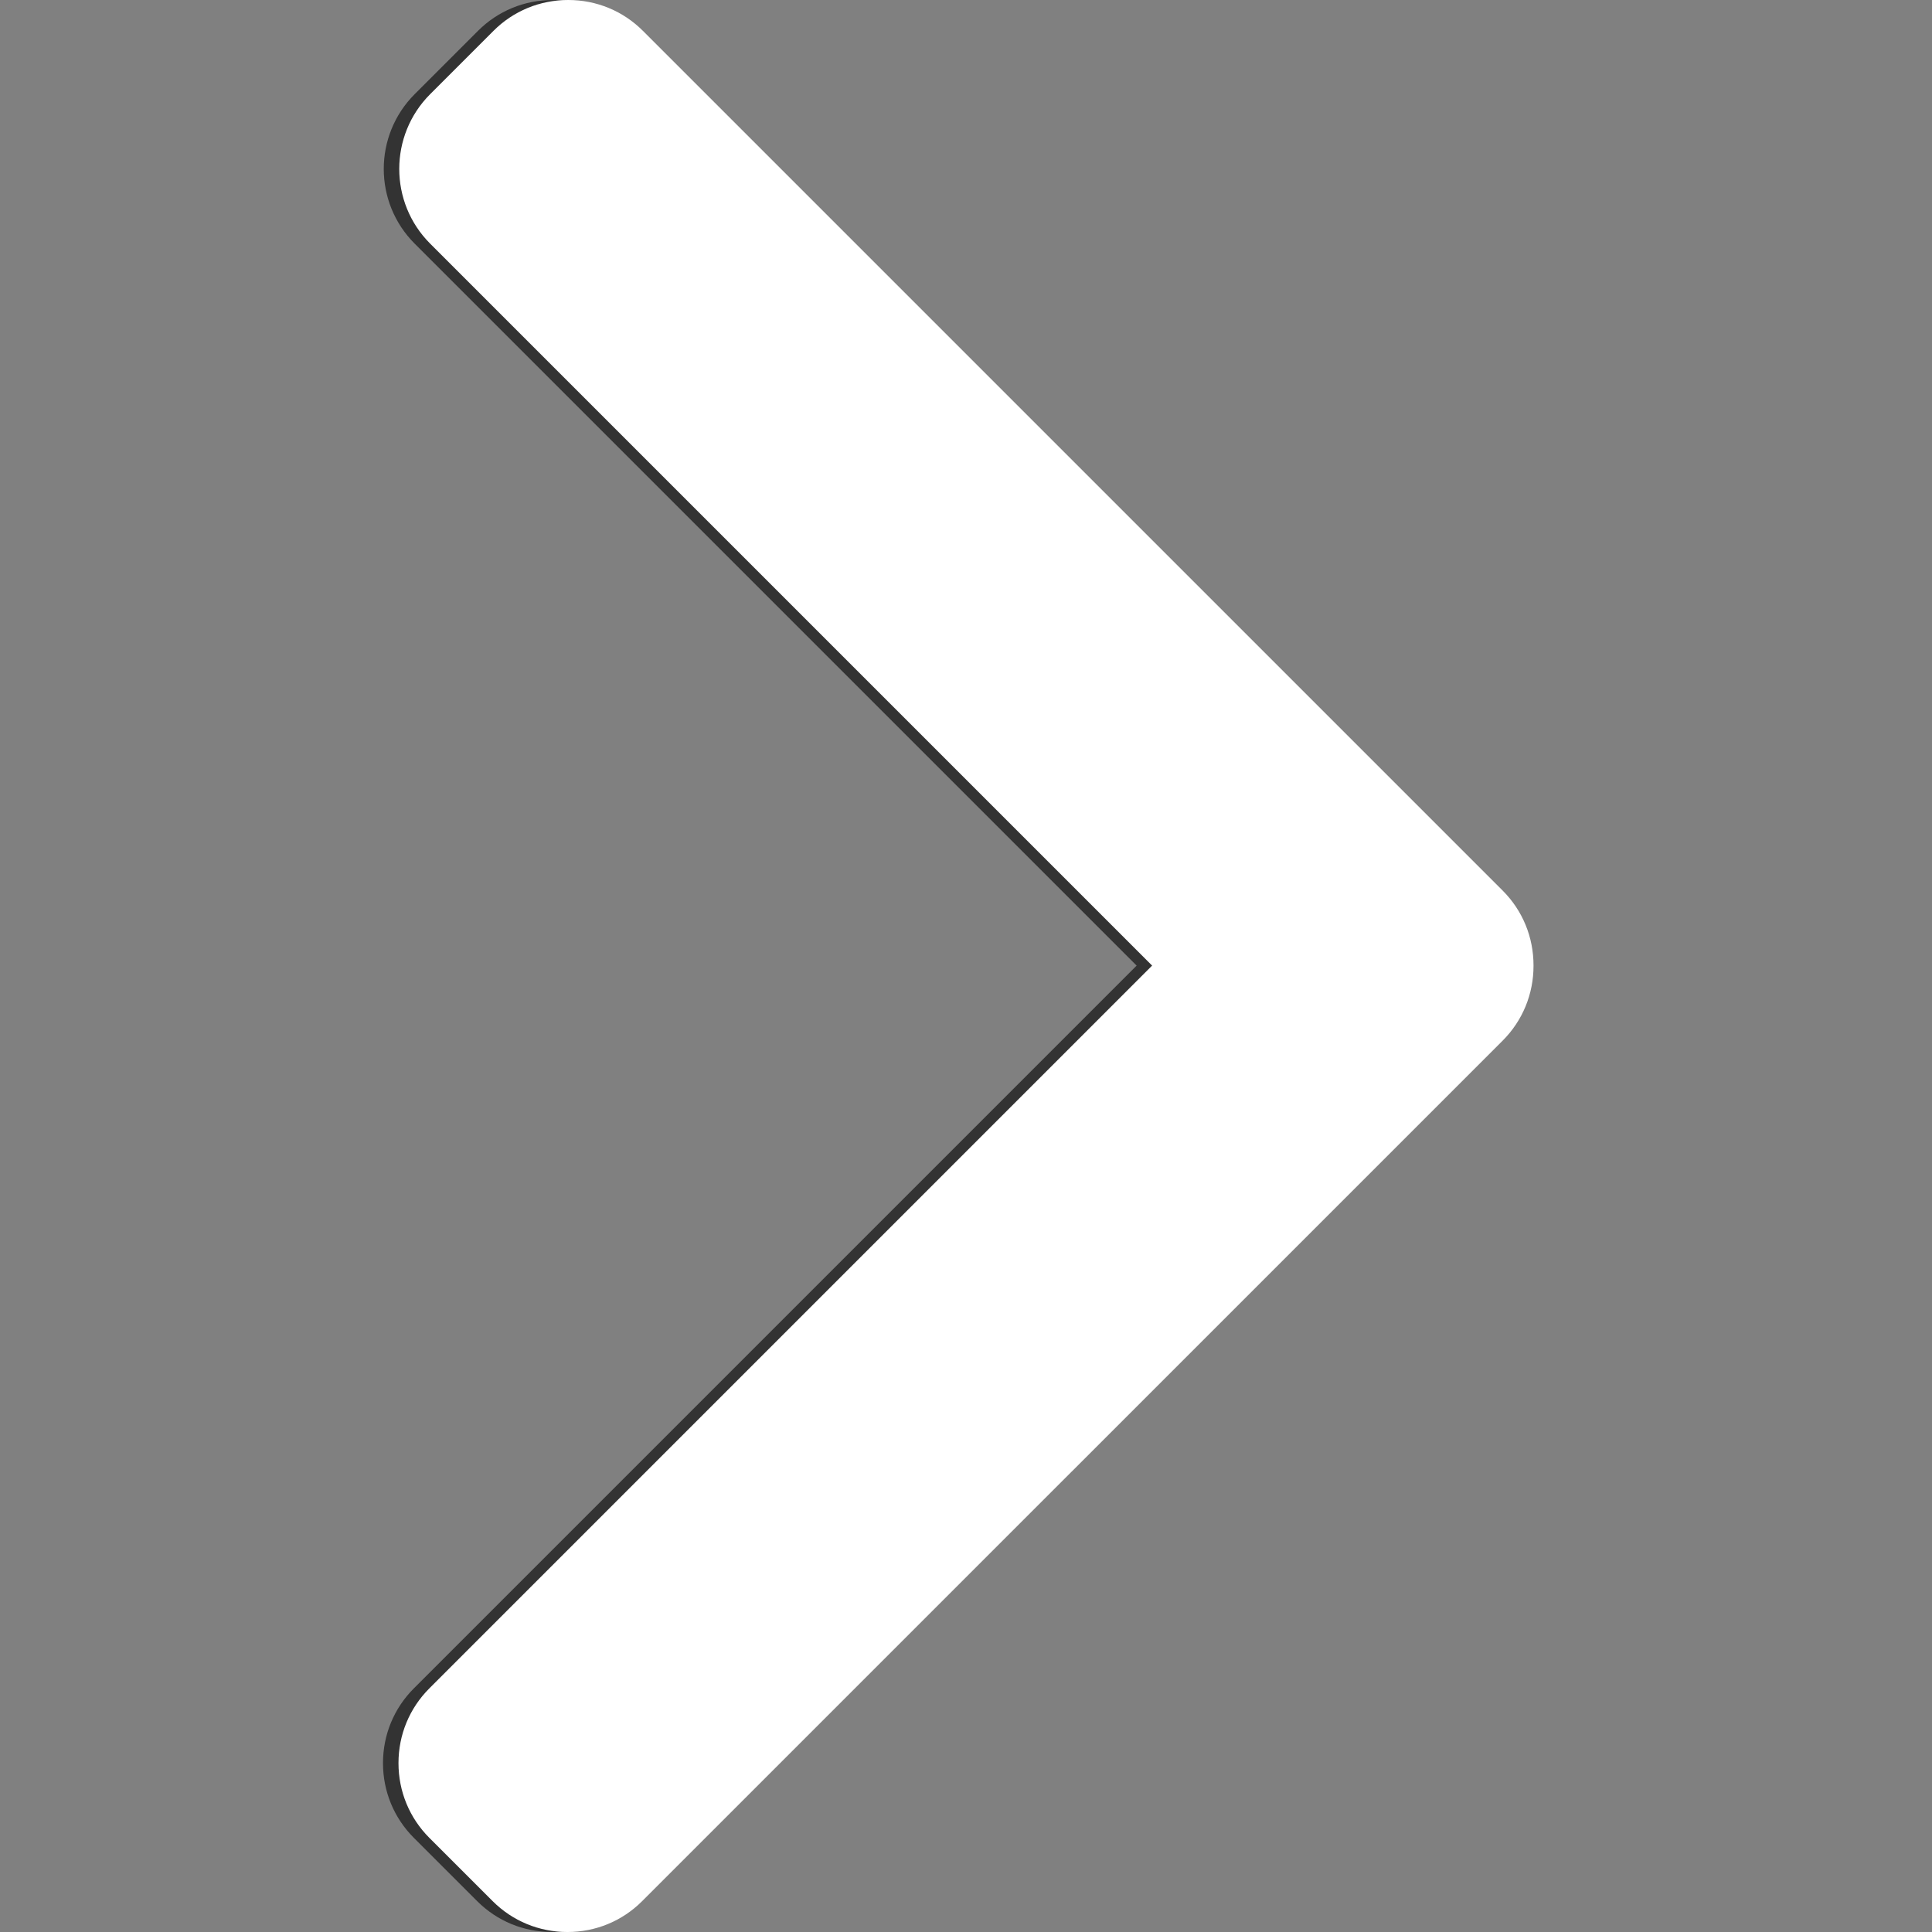
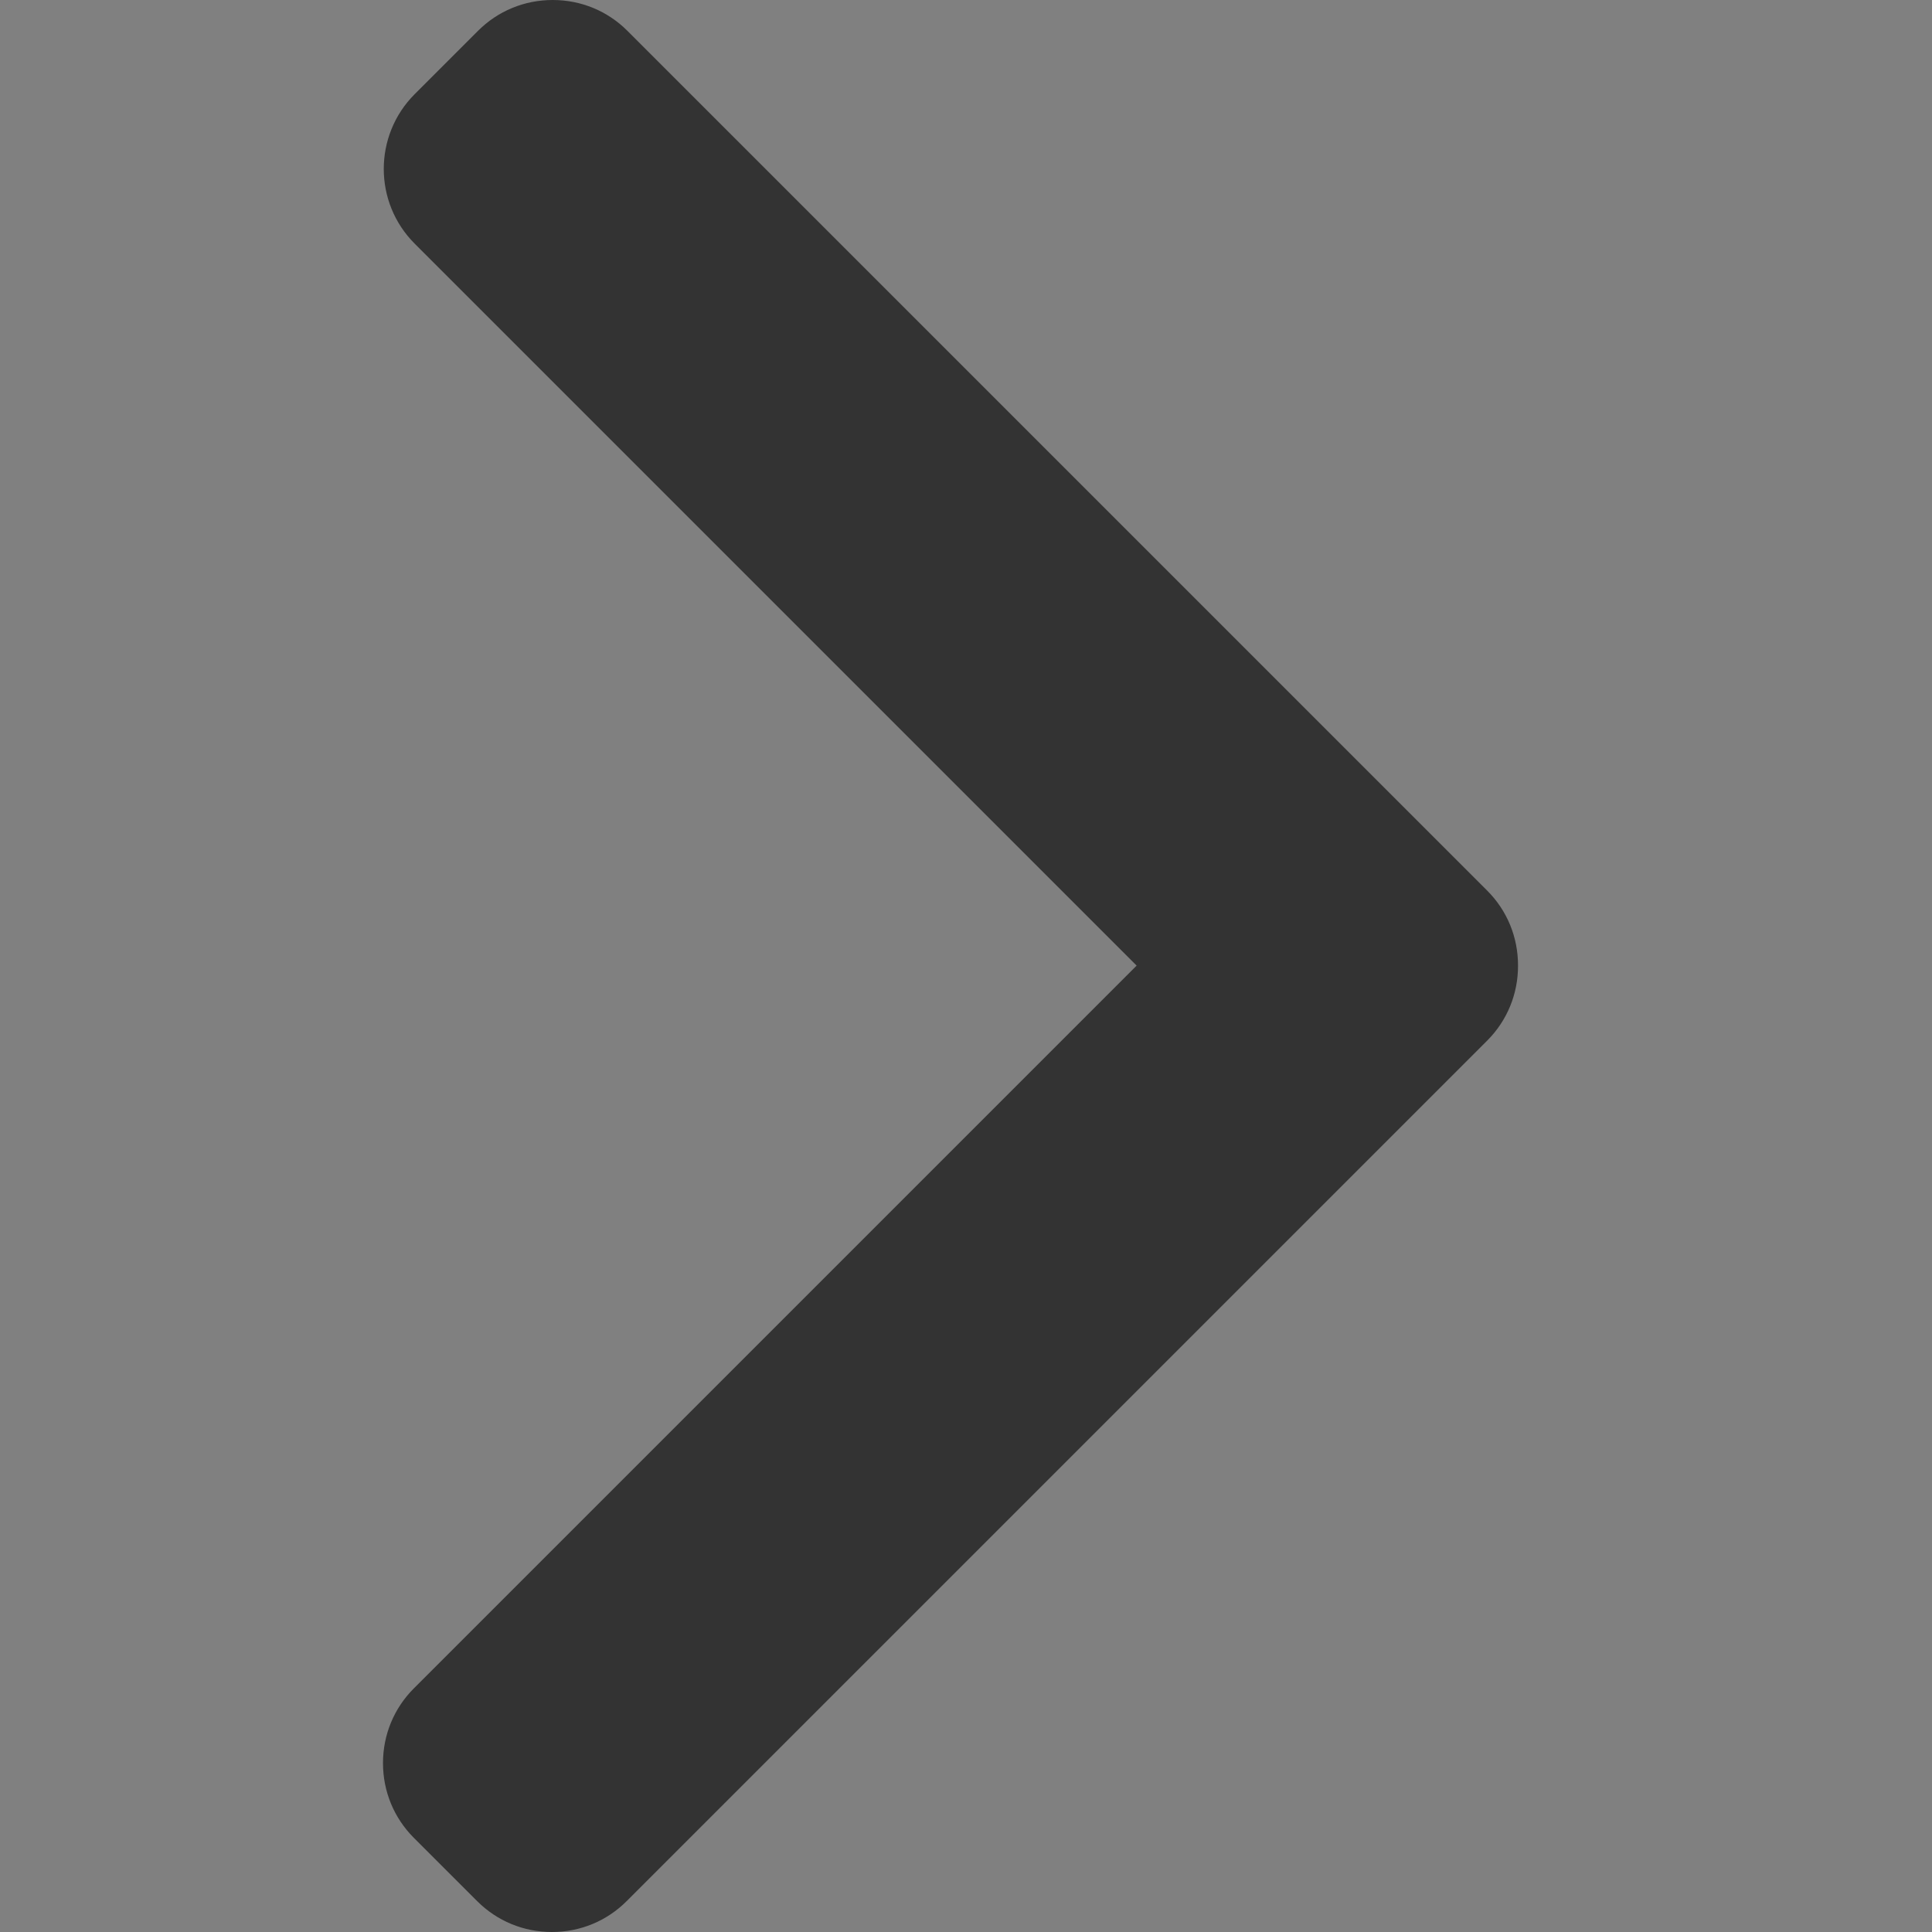
<svg xmlns="http://www.w3.org/2000/svg" version="1.1" id="Layer_1" x="0px" y="0px" width="512px" height="512px" viewBox="0 0 512 512" enable-background="new 0 0 512 512" xml:space="preserve">
  <rect x="0" y="0" width="512" height="512" fill="#808080" stroke="none" />
  <g opacity="0.6">
    <g>
      <g>
        <path d="M394.126,236.022L166.28,8.18C161.01,2.906,153.975,0,146.474,0s-14.536,2.905-19.805,8.18L109.89,24.955     c-10.918,10.931-10.918,28.697,0,39.611l191.328,191.329L109.677,447.436c-5.27,5.273-8.18,12.305-8.18,19.801     c0,7.506,2.91,14.535,8.18,19.814l16.779,16.77c5.274,5.275,12.305,8.18,19.806,8.18s14.536-2.904,19.805-8.18L394.126,275.77     c5.282-5.289,8.184-12.354,8.167-19.863C402.31,248.369,399.408,241.309,394.126,236.022z" />
      </g>
    </g>
  </g>
  <g>
    <g>
      <g>
-         <path fill="#FFFFFF" d="M398.23,236.021L170.384,8.18C165.114,2.905,158.08,0,150.579,0s-14.536,2.905-19.805,8.18     l-16.779,16.775c-10.918,10.931-10.918,28.697,0,39.611l191.328,191.329L113.782,447.435c-5.27,5.273-8.18,12.305-8.18,19.801     c0,7.506,2.91,14.536,8.18,19.814l16.779,16.771c5.274,5.274,12.305,8.18,19.806,8.18s14.536-2.905,19.805-8.18L398.23,275.77     c5.282-5.29,8.184-12.354,8.167-19.863C406.414,248.368,403.513,241.308,398.23,236.021z" />
-       </g>
+         </g>
    </g>
  </g>
</svg>